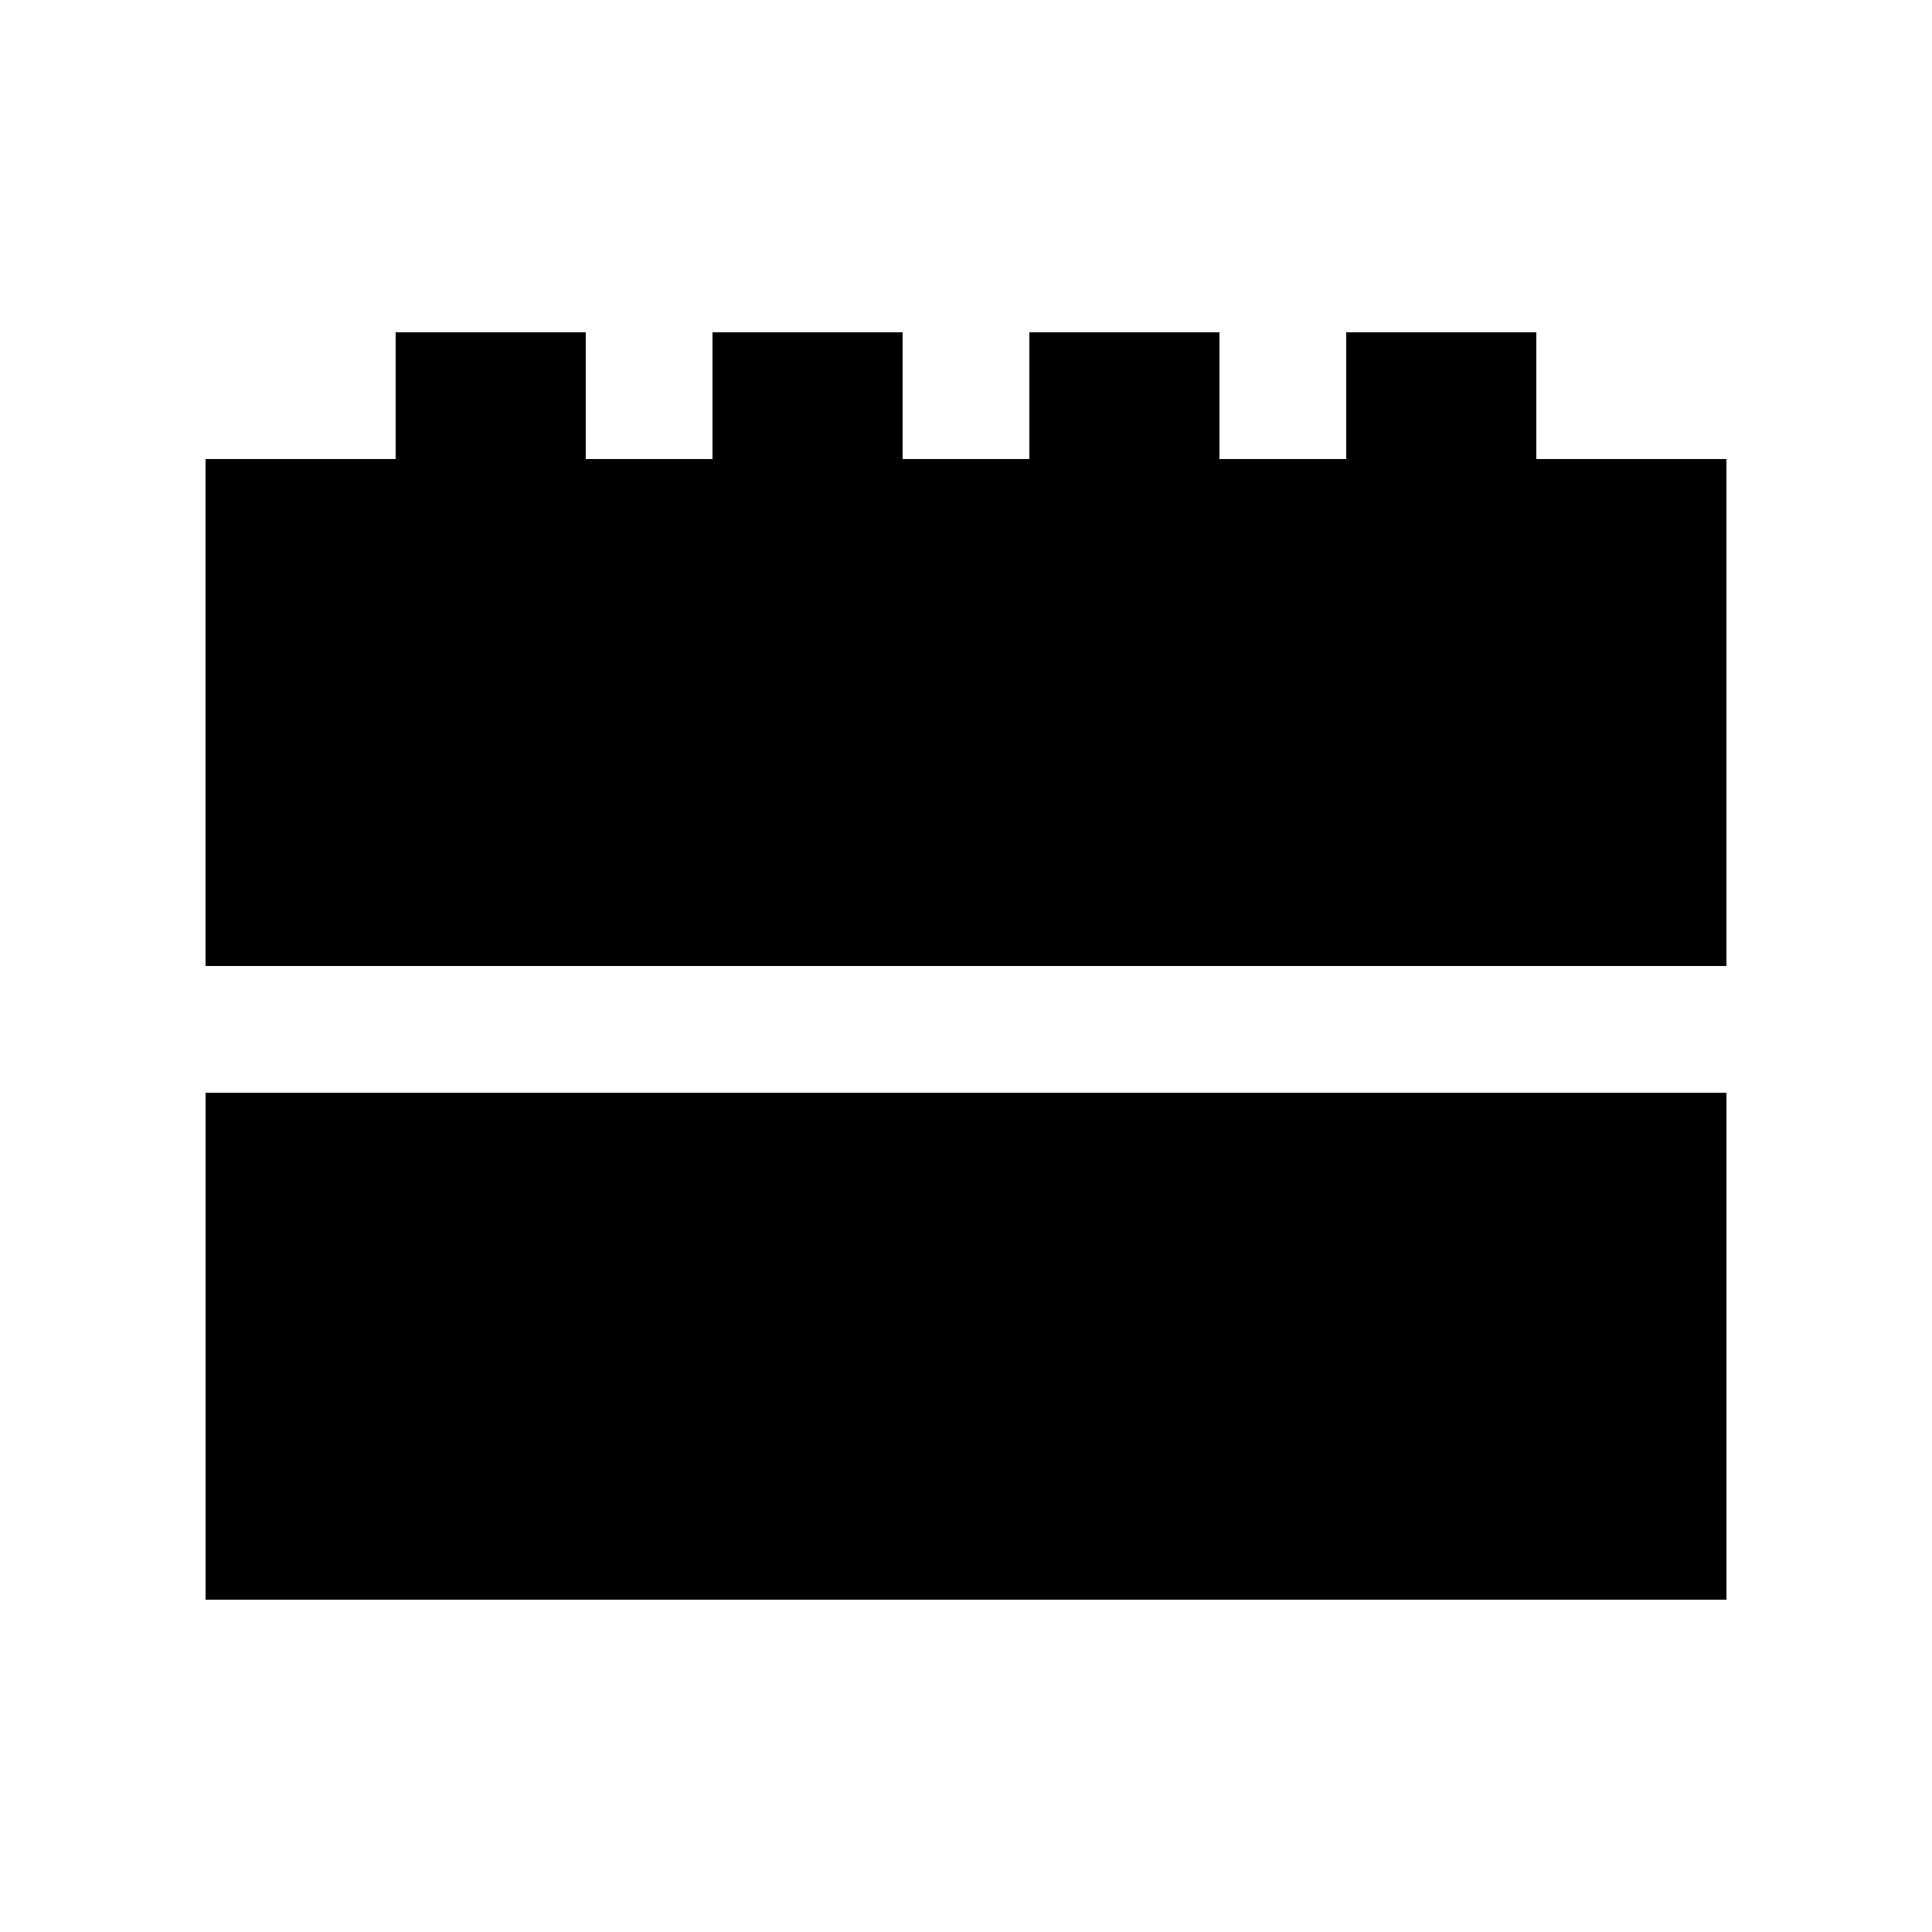
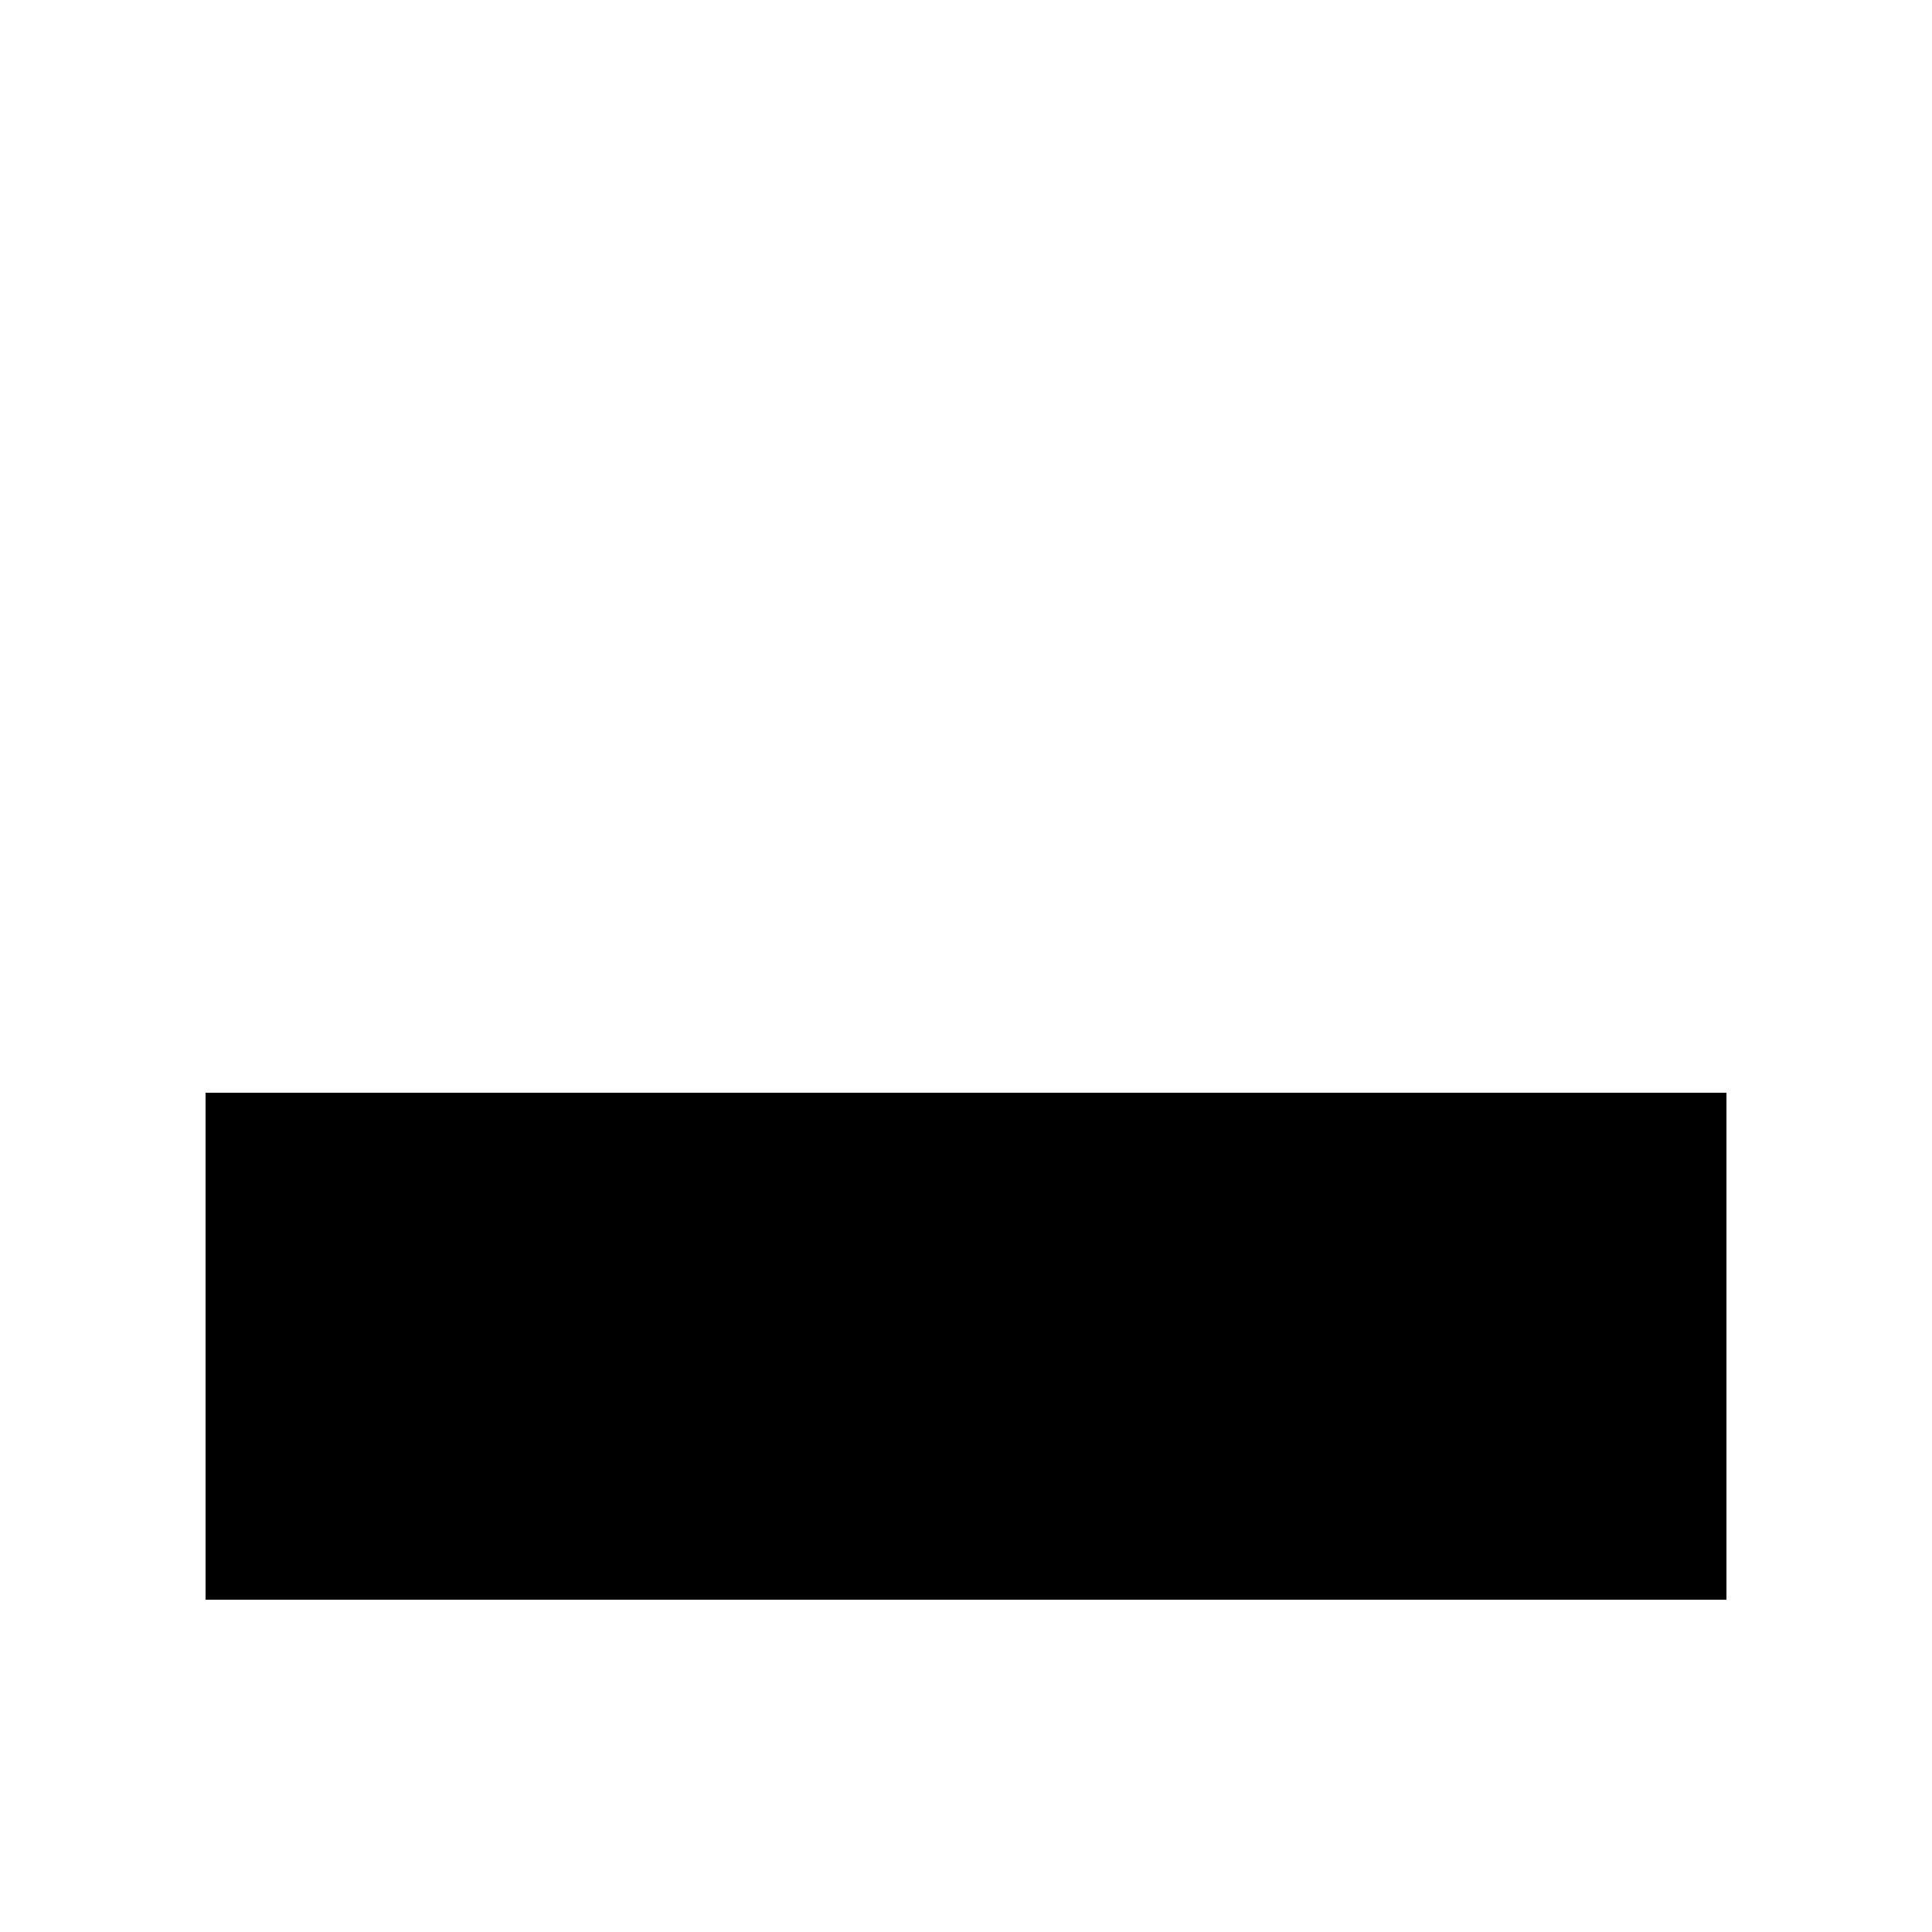
<svg xmlns="http://www.w3.org/2000/svg" fill="#000000" width="800px" height="800px" version="1.1" viewBox="144 144 512 512">
  <g>
-     <path d="m601.52 400v-134.35h-50.383v-33.59h-50.379v33.59h-33.59v-33.59h-50.383v33.59h-33.582v-33.59h-50.383v33.59h-33.586v-33.59h-50.383v33.59h-50.379v134.35z" />
    <path d="m198.48 433.59h403.05v134.35h-403.05z" />
  </g>
</svg>